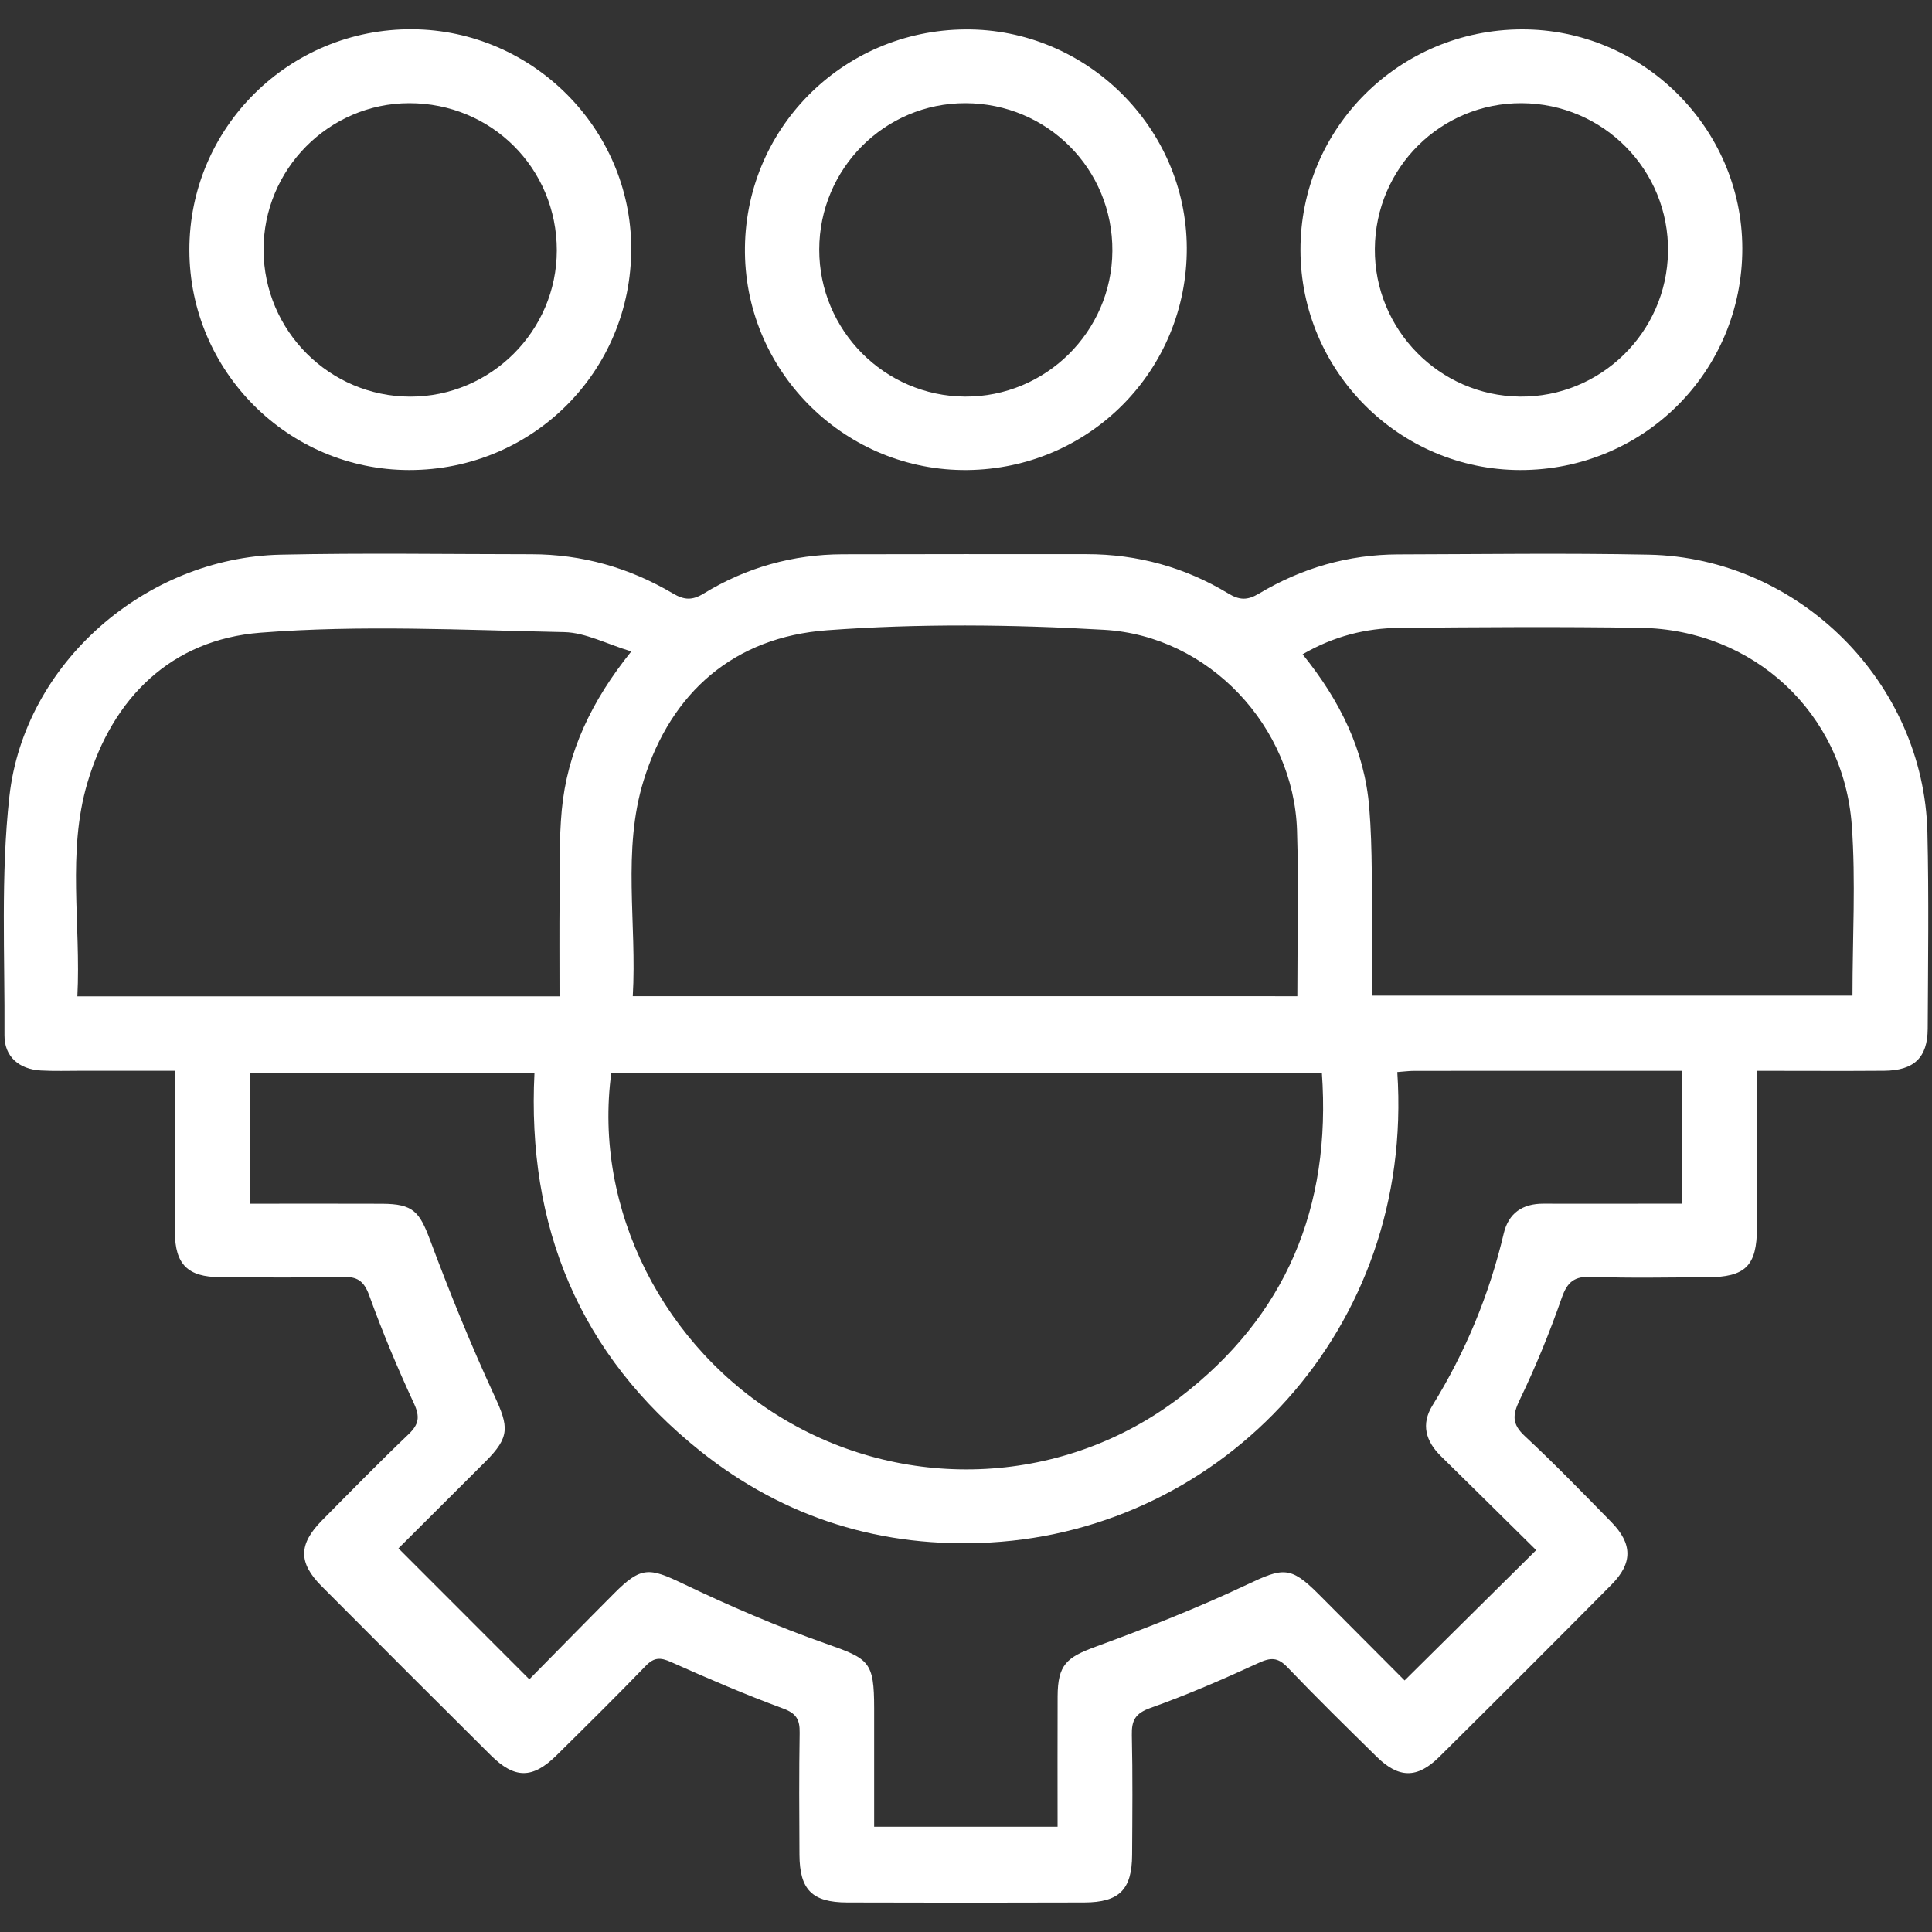
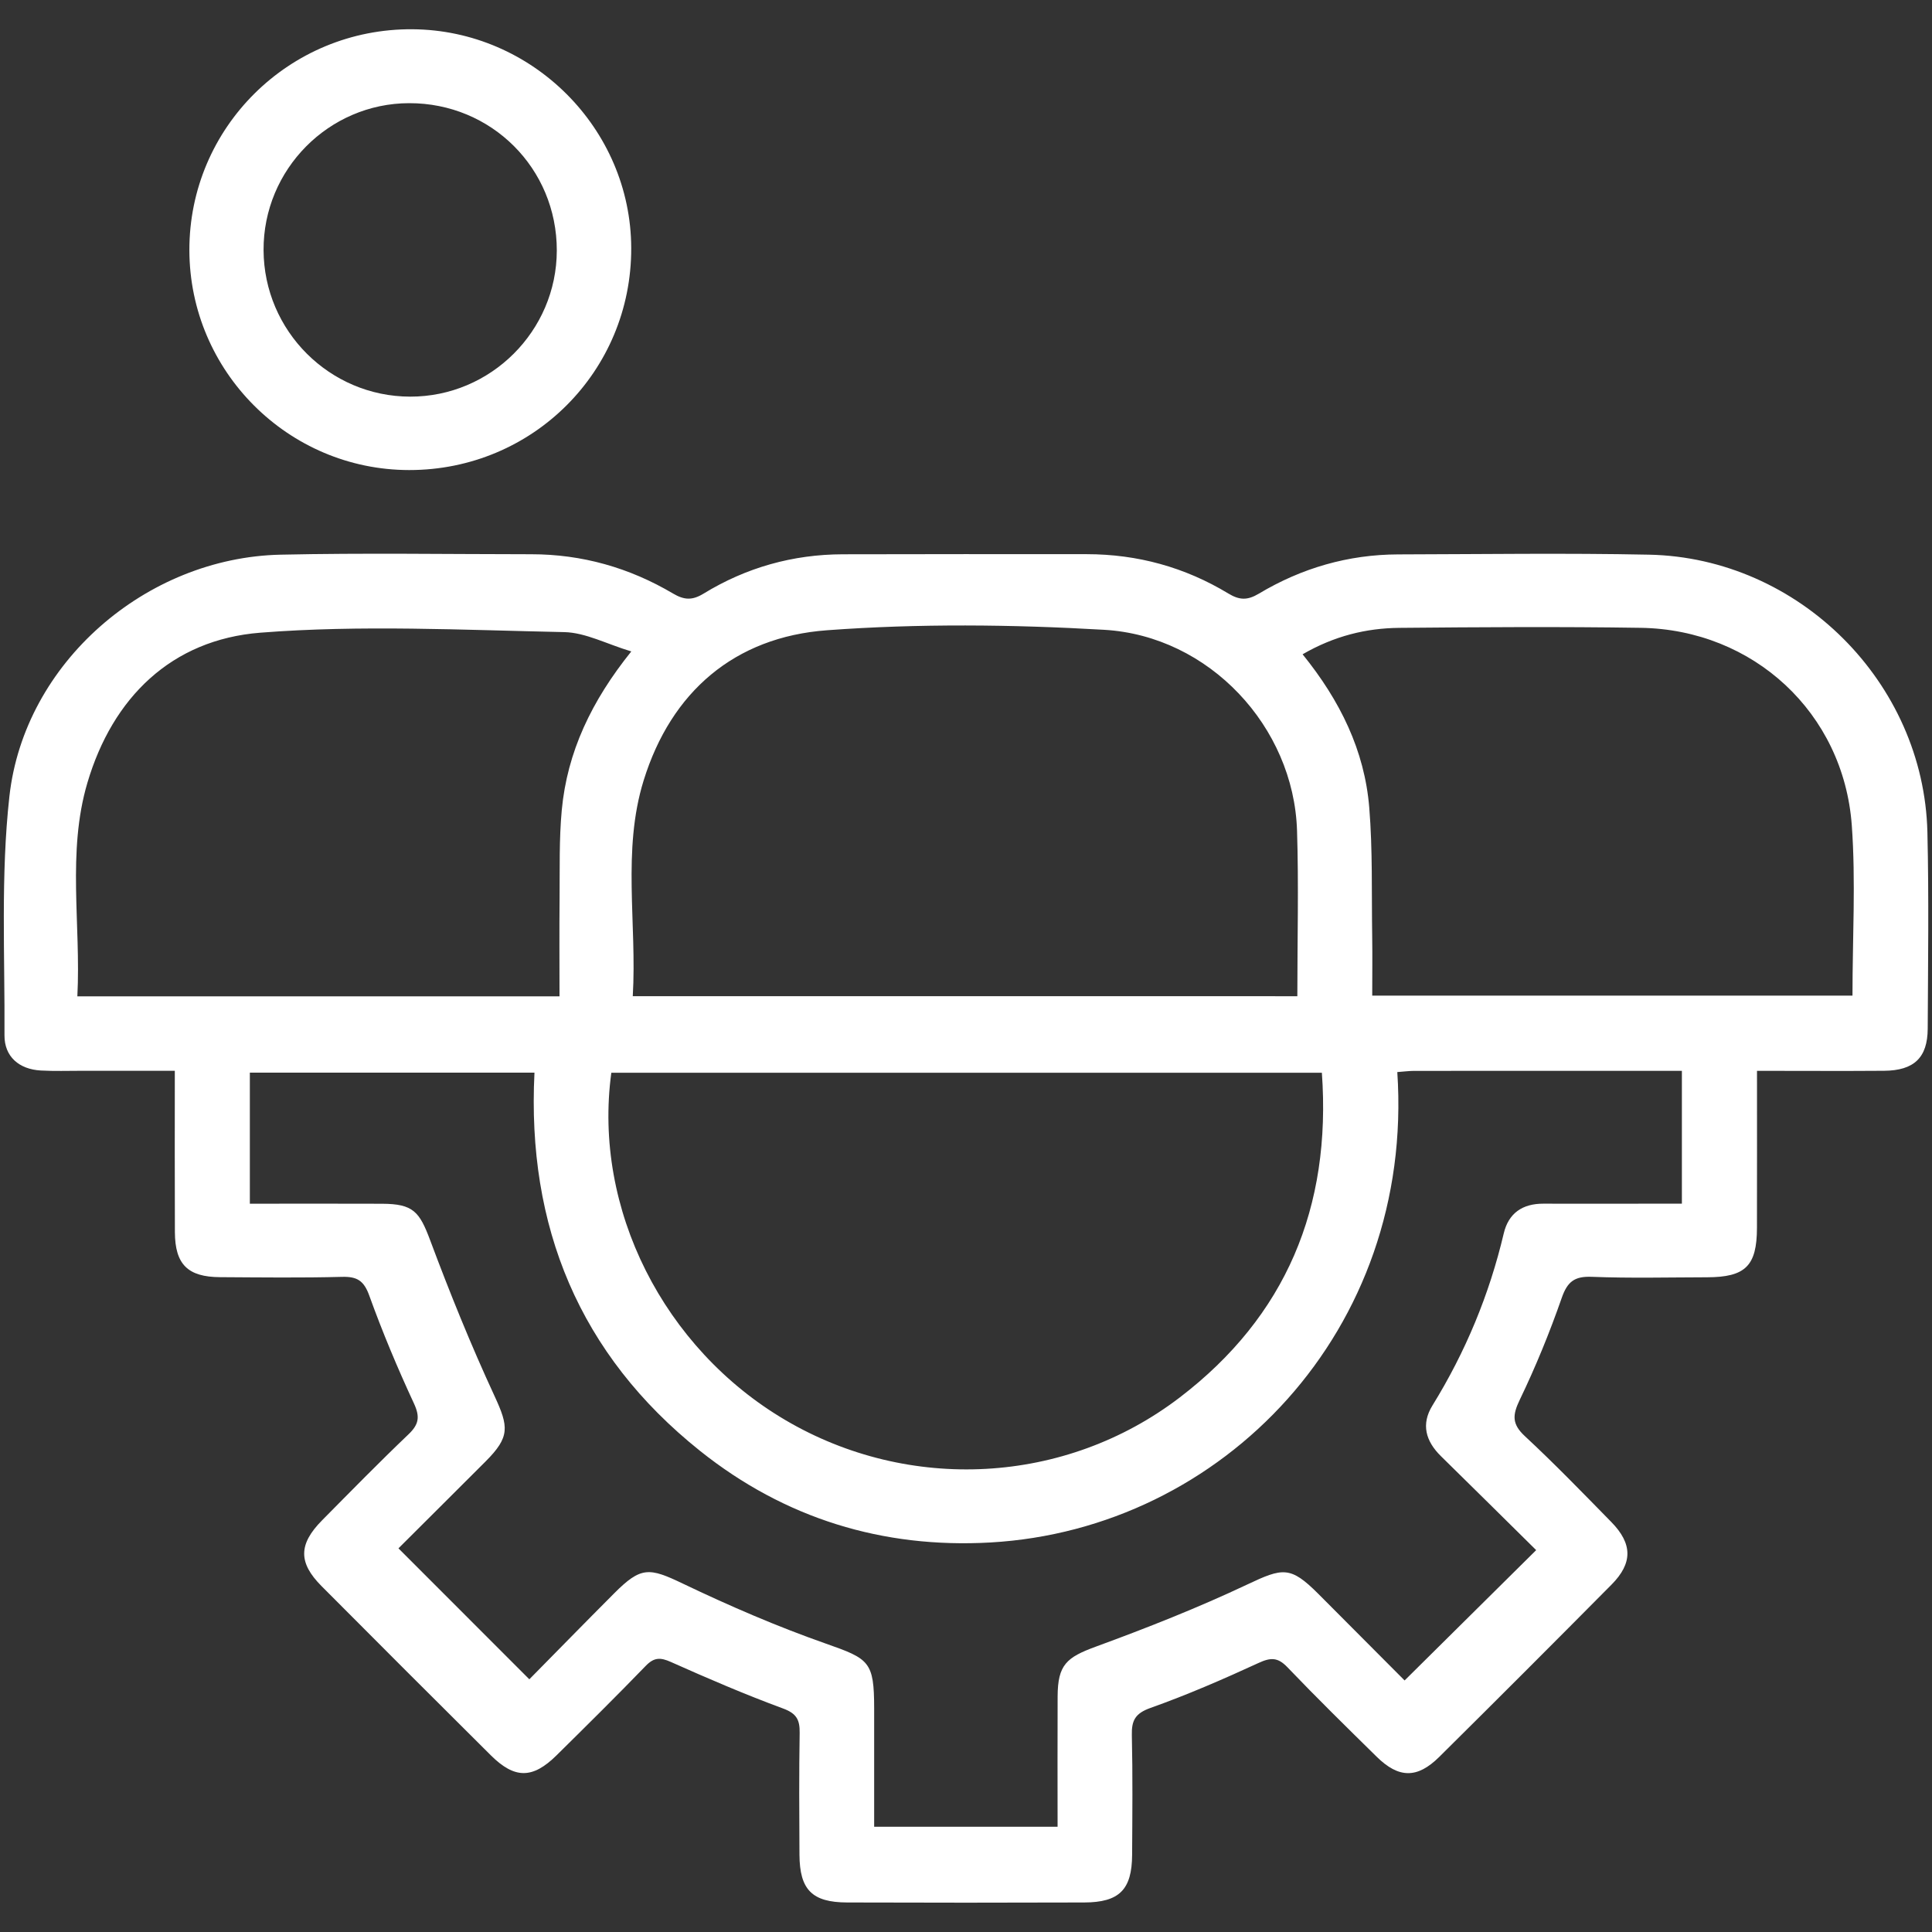
<svg xmlns="http://www.w3.org/2000/svg" version="1.1" id="Layer_1" x="0px" y="0px" viewBox="0 0 500 500" style="enable-background:new 0 0 500 500;" xml:space="preserve">
  <rect x="0" y="0" width="500" height="500" fill="#333333" stroke="none" />
  <style type="text/css">
	.st0{fill:#FFFFFF;}
</style>
  <g>
    <path class="st0" d="M454.71,277.13c0,14.19,0.02,27.41-0.01,40.63c-0.02,9.87-2.98,12.78-12.94,12.8   c-9.93,0.02-19.88,0.27-29.8-0.12c-4.45-0.17-6.3,1.21-7.78,5.44c-3.13,8.97-6.74,17.82-10.86,26.37c-1.9,3.95-2.08,6.26,1.3,9.41   c7.7,7.15,15.02,14.72,22.38,22.23c5.52,5.63,5.58,10.64,0.07,16.2c-14.81,14.94-29.68,29.82-44.63,44.63   c-5.67,5.61-10.46,5.53-16.16-0.08c-7.78-7.65-15.57-15.29-23.11-23.17c-2.49-2.6-4.33-2.54-7.47-1.09   c-9.16,4.22-18.45,8.25-27.95,11.63c-3.95,1.41-4.92,3.22-4.83,7.06c0.24,10.32,0.13,20.65,0.07,30.97   c-0.05,9-3.3,12.29-12.39,12.32c-20.45,0.07-40.91,0.07-61.36,0c-9.09-0.03-12.29-3.3-12.34-12.37   c-0.06-10.52-0.12-21.04,0.05-31.55c0.05-3.36-0.81-5-4.29-6.28c-9.82-3.62-19.47-7.77-29.03-12.04c-2.73-1.22-4.36-1.22-6.51,1   c-7.58,7.84-15.34,15.51-23.1,23.17c-6.19,6.11-10.83,6.11-17-0.02c-14.64-14.56-29.25-29.15-43.81-43.79   c-6.04-6.07-5.97-10.84,0.14-17.02c7.4-7.48,14.76-15,22.37-22.26c2.67-2.55,3.02-4.49,1.42-7.96   c-4.25-9.15-8.16-18.48-11.58-27.96c-1.39-3.85-3.14-4.93-7.04-4.83c-10.51,0.28-21.03,0.14-31.55,0.08   c-8.38-0.04-11.67-3.3-11.71-11.66c-0.06-13.61-0.02-27.22-0.02-41.75c-8.33,0-16.24,0-24.14,0c-3.51,0-7.02,0.12-10.52-0.07   c-5.64-0.31-9.45-3.59-9.42-9.1c0.12-20.63-1-41.42,1.27-61.83c3.84-34.57,35.34-61.82,70.2-62.57   c21.61-0.47,43.24-0.12,64.86-0.11c13.16,0,25.41,3.49,36.68,10.16c2.91,1.72,5,1.81,7.91,0.03c11.02-6.75,23.1-10.15,36.05-10.18   c21.04-0.06,42.07-0.04,63.11-0.03c13.15,0.01,25.42,3.38,36.65,10.18c2.86,1.73,4.92,1.82,7.9,0.04   c11.06-6.62,23.13-10.13,36.08-10.16c21.62-0.05,43.25-0.37,64.86,0.07c38.82,0.78,71.17,33.09,72.08,71.84   c0.4,16.94,0.16,33.89,0.08,50.84c-0.04,7.5-3.54,10.83-11.29,10.89C476.91,277.2,466.24,277.13,454.71,277.13z M361.62,277.45   c4.47,66.79-45.19,118.32-105.28,121.74c-27.9,1.59-53.26-6.23-75.13-23.67c-31.3-24.98-44.89-58.13-42.89-97.92   c-24.91,0-49.32,0-73.66,0c0,11.45,0,22.43,0,33.92c11.7,0,22.97-0.04,34.23,0.01c8.05,0.04,9.66,2.03,12.44,9.46   c5.08,13.6,10.54,27.1,16.64,40.27c3.71,8.01,4.03,10.62-2.29,16.95c-7.81,7.82-15.66,15.61-22.56,22.5   c11.48,11.49,22.52,22.54,33.87,33.89c6.9-7,14.38-14.65,21.94-22.23c6.99-7.02,9.08-6.7,17.82-2.52   c12.04,5.76,24.37,11.09,36.96,15.51c11.26,3.95,12.51,4.64,12.52,16.74c0,10.24,0,20.47,0,30.66c16.29,0,31.73,0,47.47,0   c0-11.56-0.04-22.65,0.01-33.75c0.04-8.17,2.31-10.08,9.86-12.85c13.27-4.86,26.47-10.07,39.23-16.1   c9.18-4.34,11.15-4.79,18.33,2.38c7.66,7.66,15.3,15.35,22.38,22.46c11.53-11.42,22.53-22.32,34.05-33.73   c-8.04-7.94-16.31-16.14-24.63-24.3c-3.96-3.88-5.22-8.27-2.21-13.14c8.56-13.86,14.71-28.68,18.45-44.53   c1.24-5.24,4.85-7.71,10.25-7.69c8.96,0.04,17.92,0,26.88,0c3.03,0,6.06,0,8.97,0c0-11.95,0-22.94,0-34.38   c-23.4,0-46.35,0-69.3,0.01C364.64,277.15,363.31,277.33,361.62,277.45z M158.21,277.63c-4.79,35.22,13.58,71.38,45.05,89.89   c31.96,18.8,72.42,16.82,102.1-5.89c27.39-20.96,39.23-49.12,36.74-84C280.46,277.63,219.45,277.63,158.21,277.63z M335.75,257.82   c0-14.58,0.37-28.75-0.08-42.89c-0.86-26.85-22.73-50.37-49.93-51.94c-23.84-1.38-47.93-1.64-71.73,0.12   c-23.88,1.76-40.32,15.9-47.44,38.88c-5.61,18.12-1.71,37-2.81,55.82C221.43,257.82,278.19,257.82,335.75,257.82z M144.8,257.85   c0-8.76-0.06-17.09,0.02-25.41c0.07-7.58-0.14-15.21,0.56-22.74c1.4-15.08,7.7-28.3,18-41.11c-6.39-1.92-11.84-4.88-17.35-5   c-26.22-0.54-52.59-1.9-78.66,0.15c-23,1.81-38.24,16.81-44.75,38.84c-5.31,17.95-1.65,36.64-2.6,55.27   C61.87,257.85,102.88,257.85,144.8,257.85z M337.11,169.33c9.73,12.02,16.04,24.91,17.25,39.65c0.9,11.03,0.59,22.15,0.76,33.23   c0.08,5.17,0.01,10.35,0.01,15.46c41.93,0,83.07,0,124.29,0c0-14.99,0.87-29.61-0.18-44.09c-2.13-29.1-25.47-50.65-54.61-51.1   c-20.82-0.32-41.65-0.18-62.48,0.01C353.55,162.57,345.3,164.59,337.11,169.33z" />
-     <path class="st0" d="M250.33,121.65c-31.29,0.32-57.15-24.93-57.54-56.19c-0.4-31.8,25.09-57.64,57.08-57.85   c31.23-0.2,57.12,25.34,57.27,56.49C307.29,95.76,282.06,121.33,250.33,121.65z M249.85,26.7c-20.87-0.03-37.8,16.92-37.83,37.88   c-0.03,20.88,16.88,37.94,37.73,38.06c20.85,0.12,37.99-16.8,38.13-37.66C288.04,43.79,271.09,26.74,249.85,26.7z" />
-     <path class="st0" d="M393.41,121.65c-31.28-0.05-56.78-25.57-56.85-56.9c-0.07-31.52,25.47-57.03,57.2-57.15   c31.26-0.12,57.07,25.46,57.15,56.61C450.98,96.12,425.38,121.69,393.41,121.65z M393.81,26.7c-20.91-0.09-37.85,16.71-38,37.69   c-0.15,20.89,16.68,38.03,37.54,38.25c20.85,0.21,38.03-16.58,38.33-37.47C431.99,44.06,415,26.8,393.81,26.7z" />
    <path class="st0" d="M105.88,121.65C74.6,121.62,49.09,96.1,49.01,64.79C48.94,33.02,74.86,7.34,106.75,7.57   c31.04,0.23,56.51,25.7,56.61,56.6C163.47,96.07,137.86,121.68,105.88,121.65z M105.9,26.7c-20.81,0.03-37.79,17.17-37.69,38.05   c0.1,20.89,17.08,37.86,37.93,37.9c20.84,0.04,37.93-16.98,37.96-37.82C144.12,43.58,127.18,26.67,105.9,26.7z" />
  </g>
</svg>